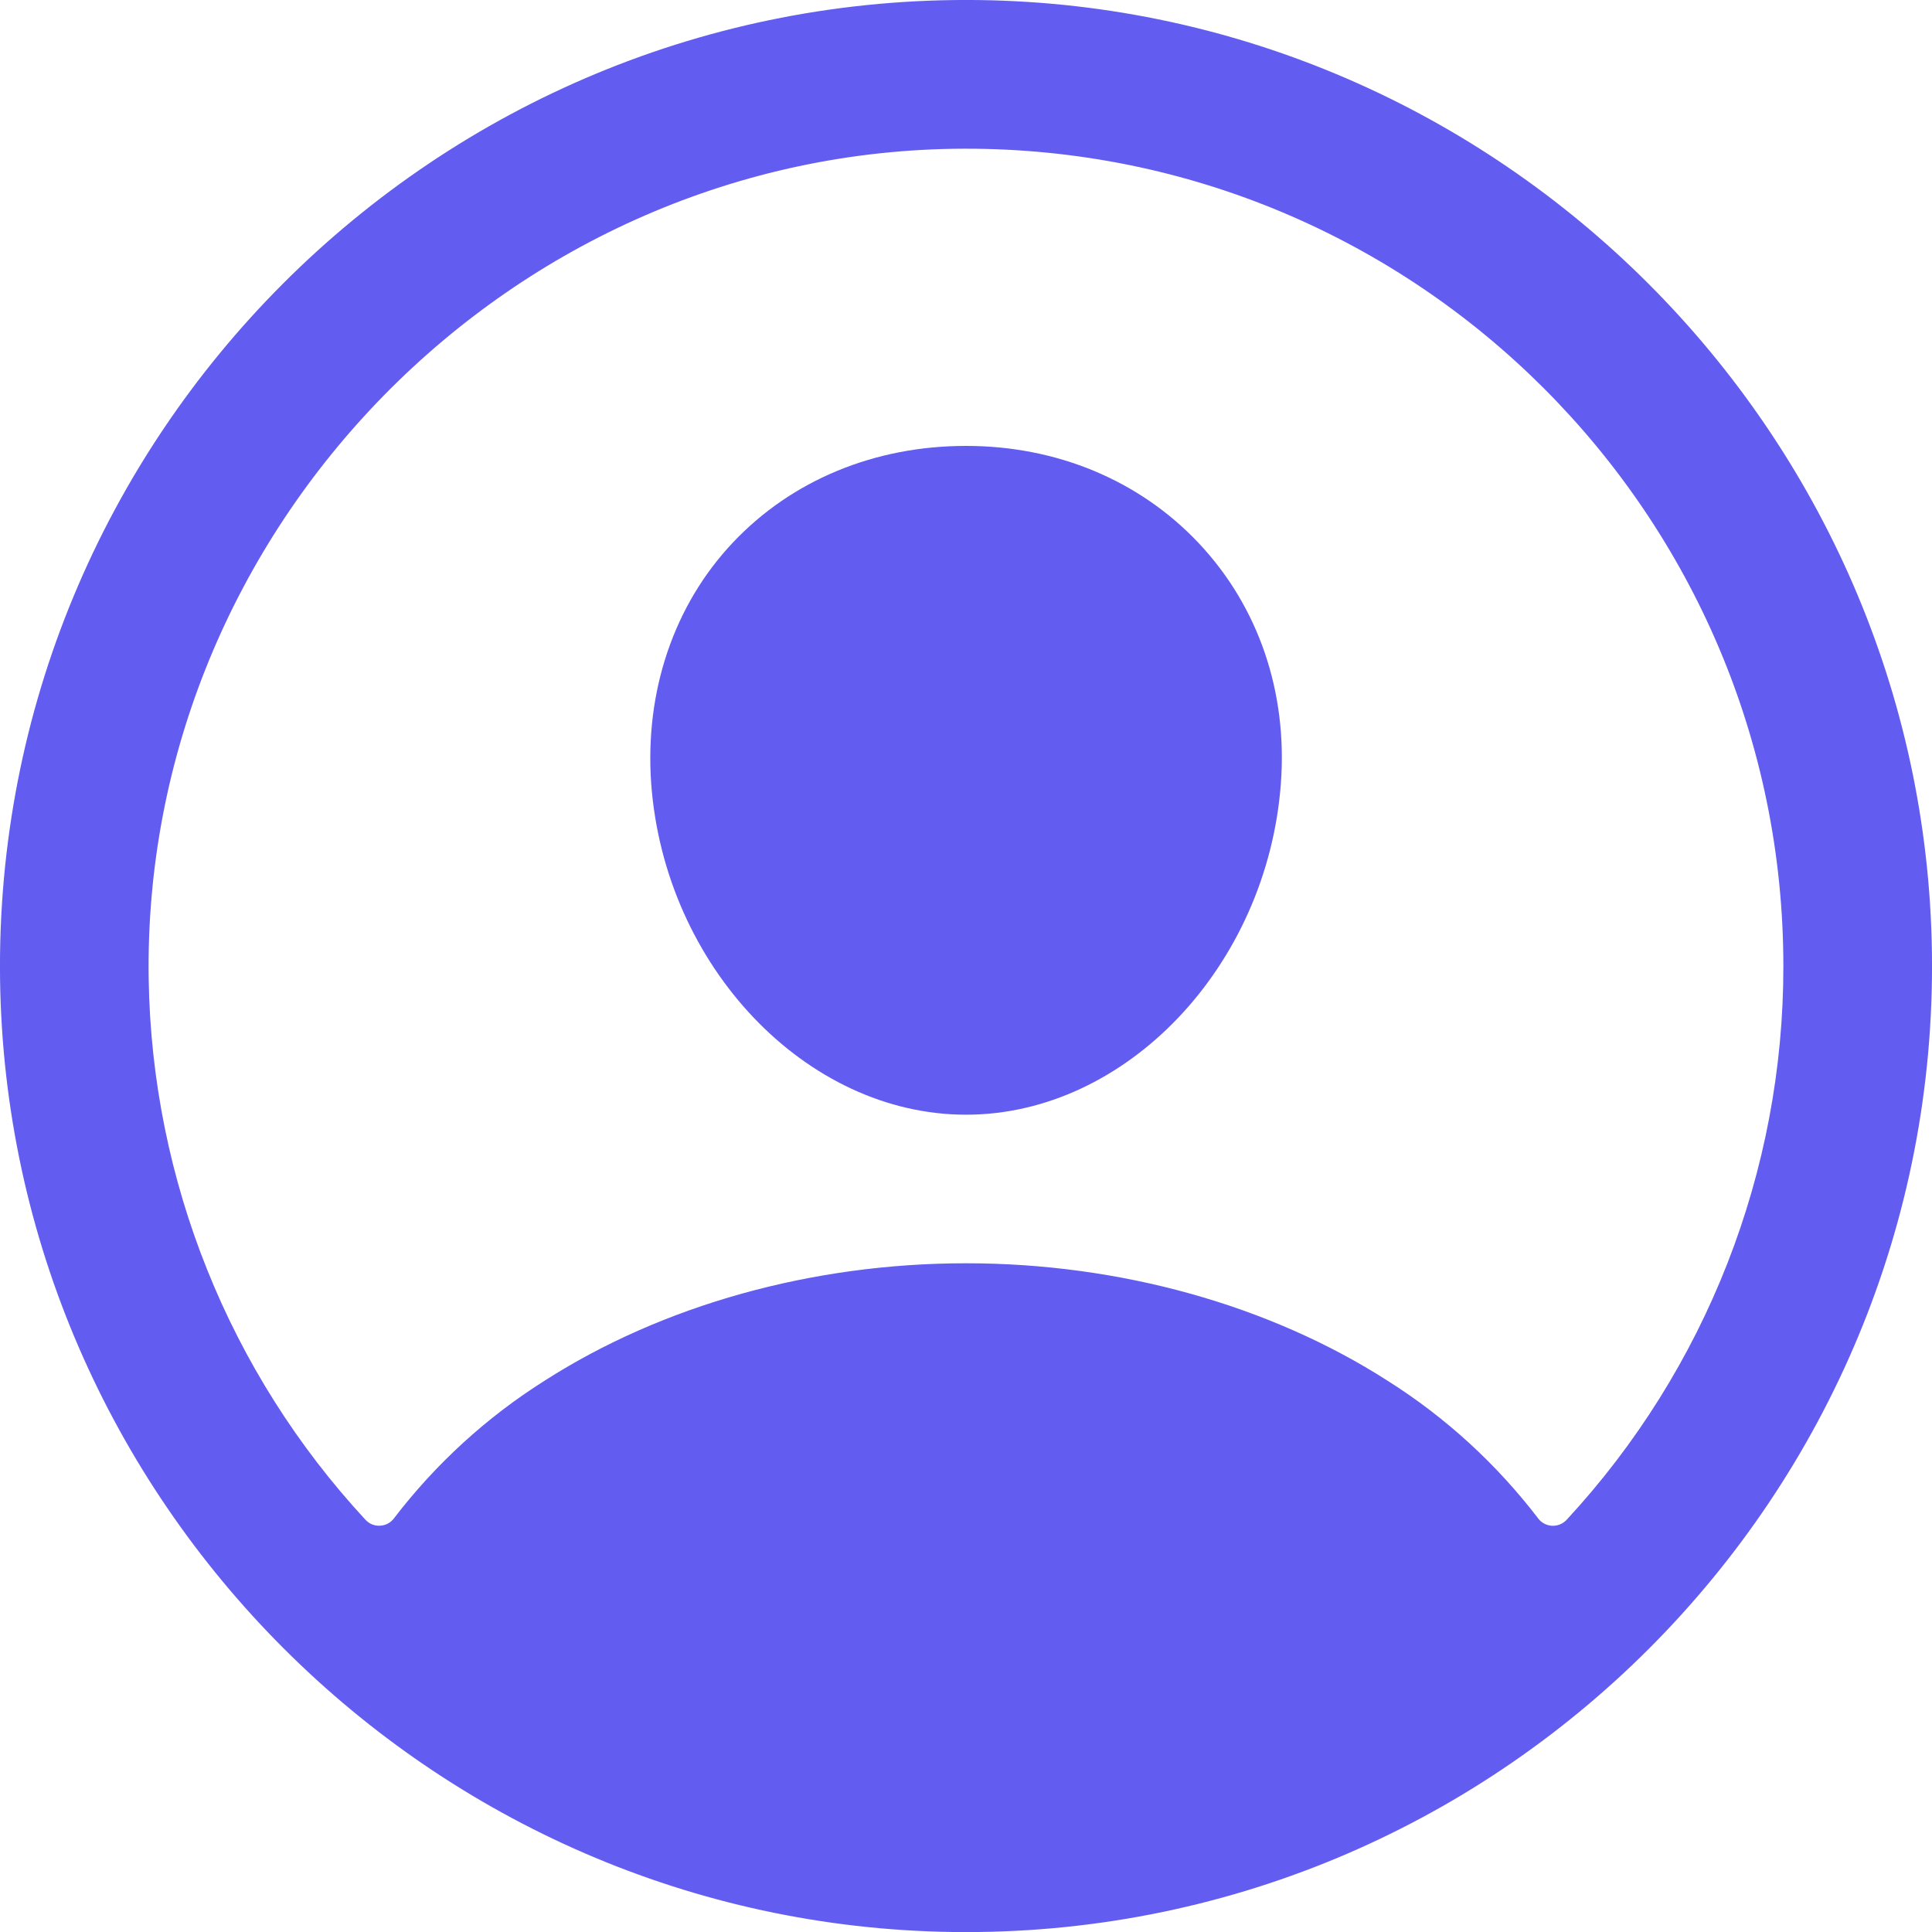
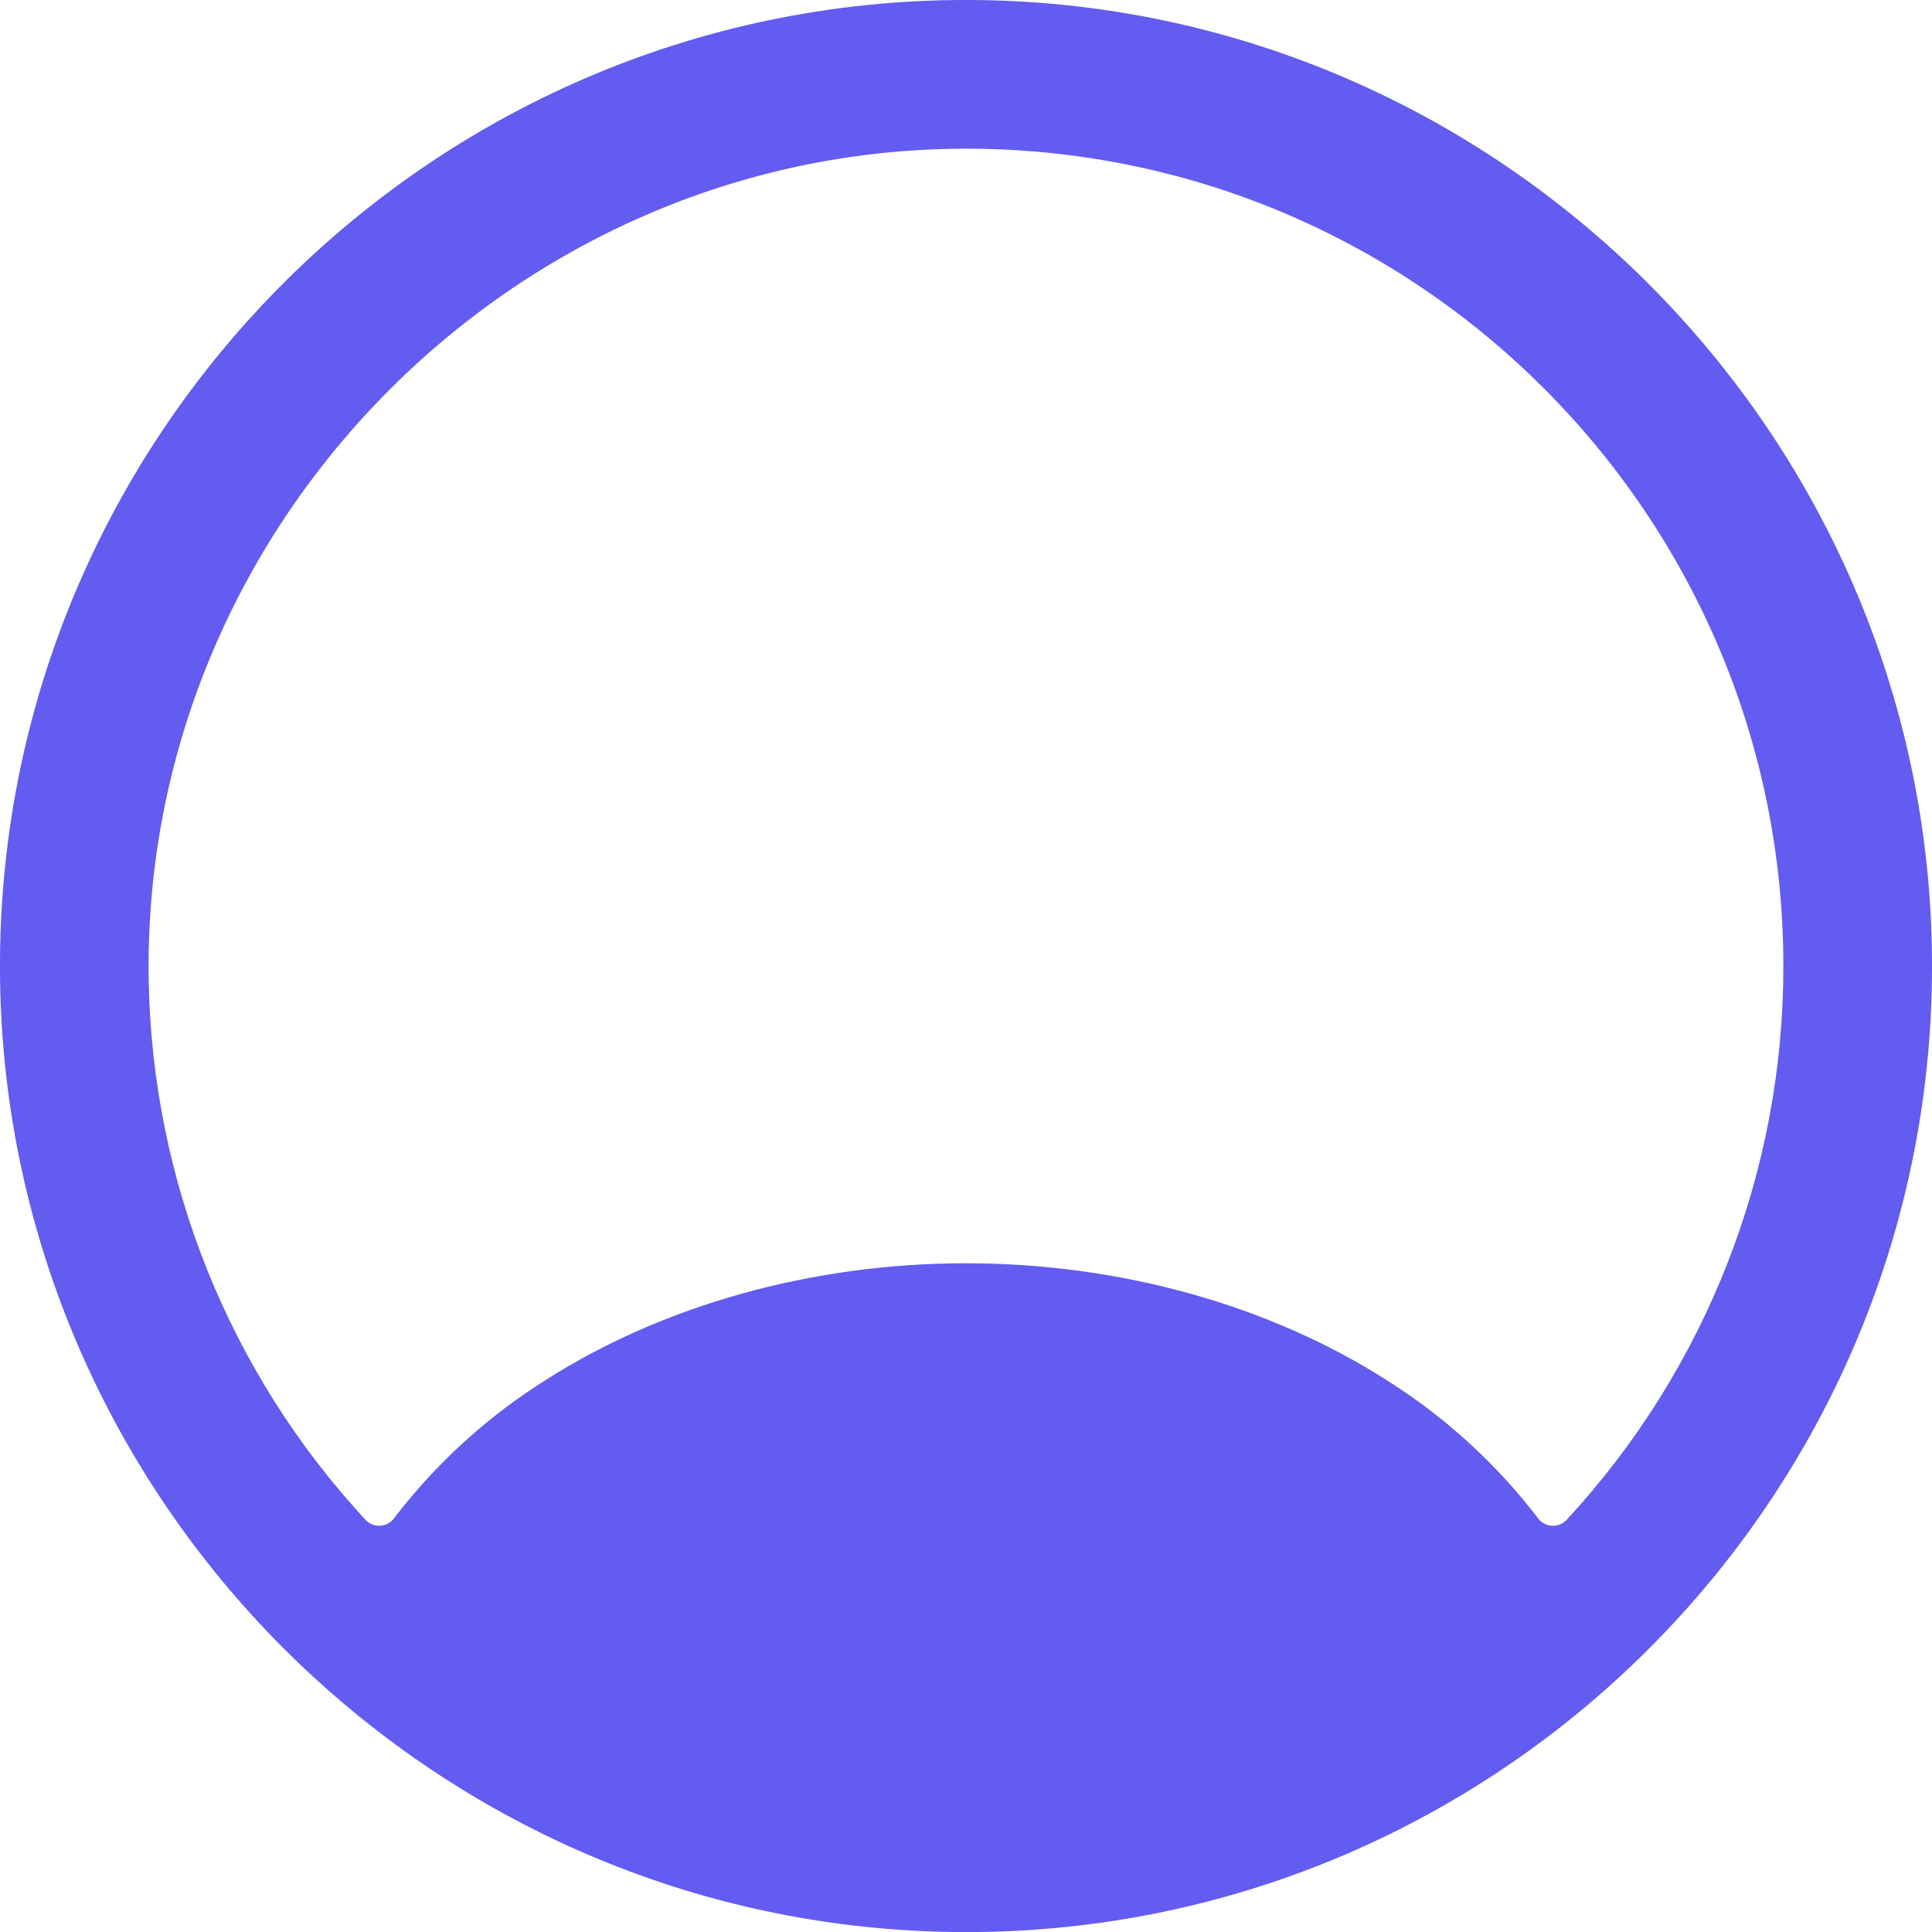
<svg xmlns="http://www.w3.org/2000/svg" width="30" height="30" viewBox="0 0 30 30" fill="none">
  <path d="M15.21 0.001C6.774 -0.113 -0.113 6.774 0.001 15.21C0.114 23.3 6.701 29.887 14.792 30C23.229 30.115 30.114 23.229 29.999 14.793C29.887 6.701 23.3 0.114 15.21 0.001ZM24.326 23.6C24.297 23.631 24.262 23.655 24.223 23.671C24.184 23.687 24.142 23.694 24.099 23.692C24.057 23.69 24.016 23.678 23.979 23.659C23.941 23.639 23.909 23.611 23.884 23.577C23.238 22.733 22.449 22.01 21.551 21.443C19.715 20.265 17.388 19.616 15.001 19.616C12.613 19.616 10.287 20.265 8.451 21.443C7.553 22.01 6.763 22.733 6.118 23.576C6.093 23.61 6.06 23.638 6.023 23.658C5.985 23.678 5.944 23.689 5.902 23.691C5.86 23.694 5.817 23.686 5.778 23.671C5.739 23.655 5.704 23.63 5.675 23.599C3.559 21.315 2.361 18.33 2.309 15.217C2.191 8.2 7.95 2.326 14.97 2.309C21.99 2.292 27.692 7.992 27.692 15.001C27.695 18.189 26.492 21.261 24.326 23.6Z" fill="#635CF0" />
-   <path d="M15.001 6.924C13.579 6.924 12.293 7.457 11.379 8.426C10.466 9.394 10.009 10.733 10.112 12.171C10.321 15.001 12.514 17.309 15.001 17.309C17.487 17.309 19.676 15.001 19.889 12.171C19.996 10.748 19.543 9.421 18.614 8.434C17.697 7.461 16.413 6.924 15.001 6.924Z" fill="#635CF0" />
</svg>